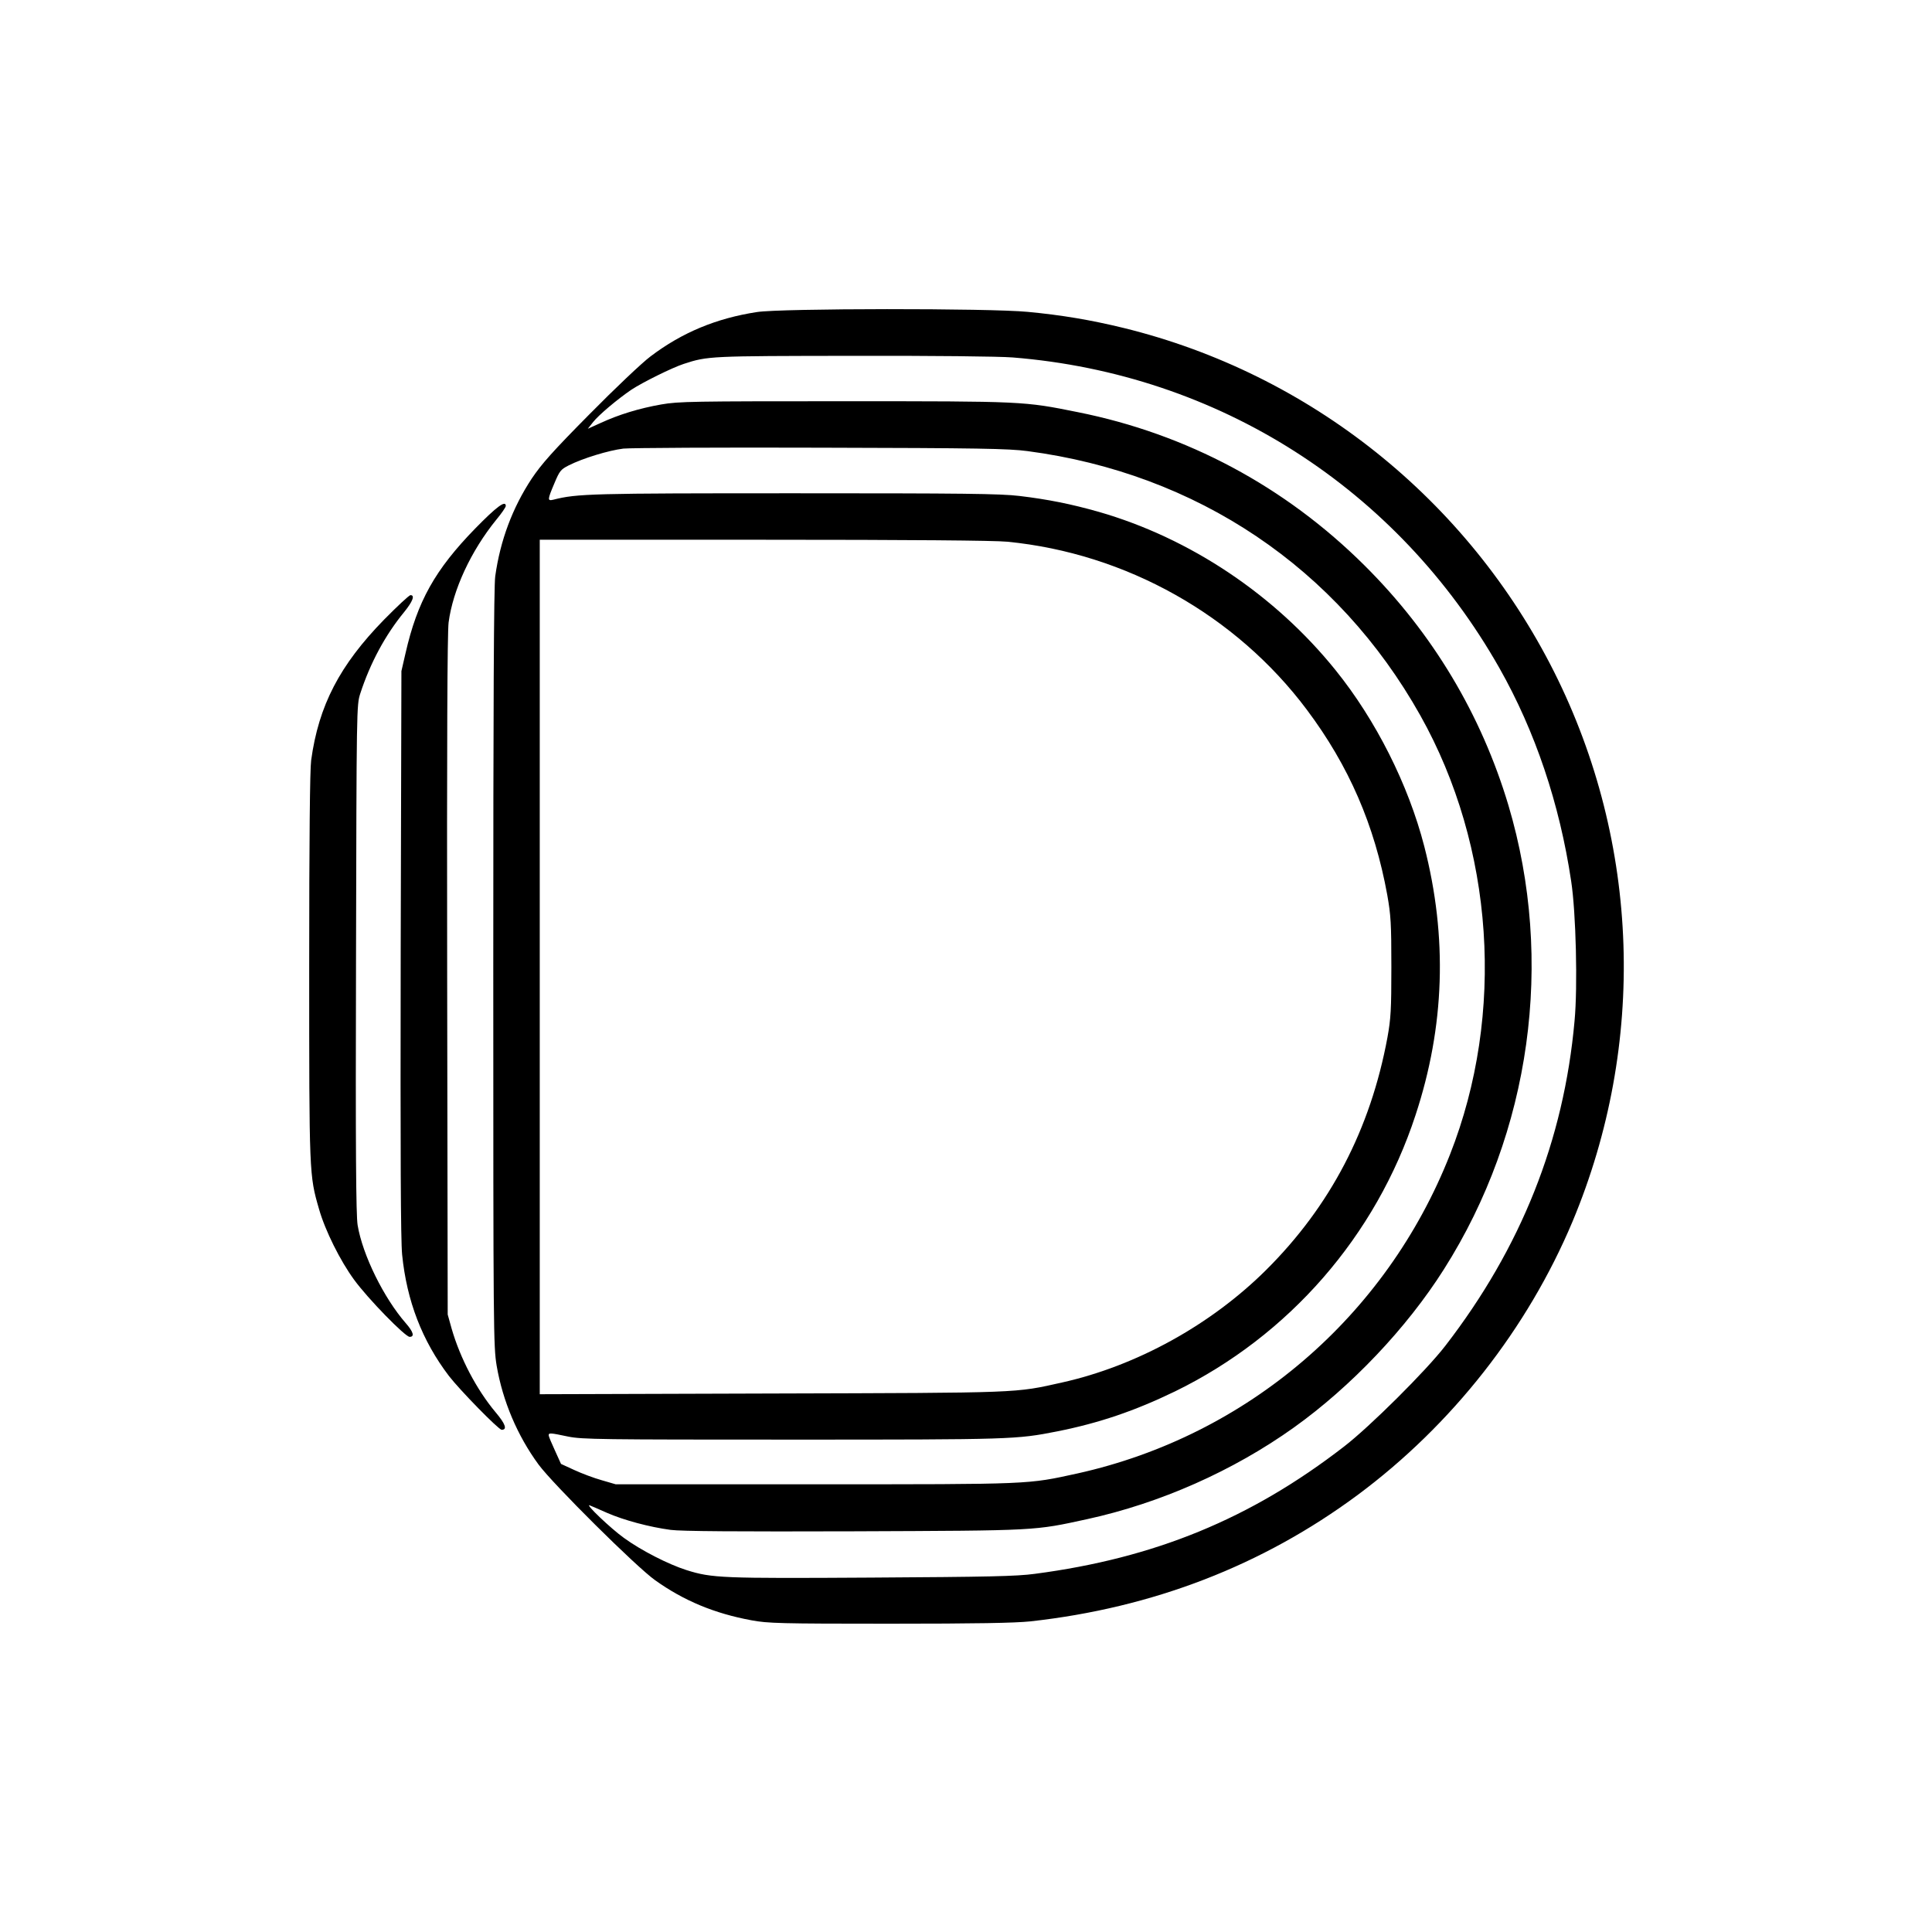
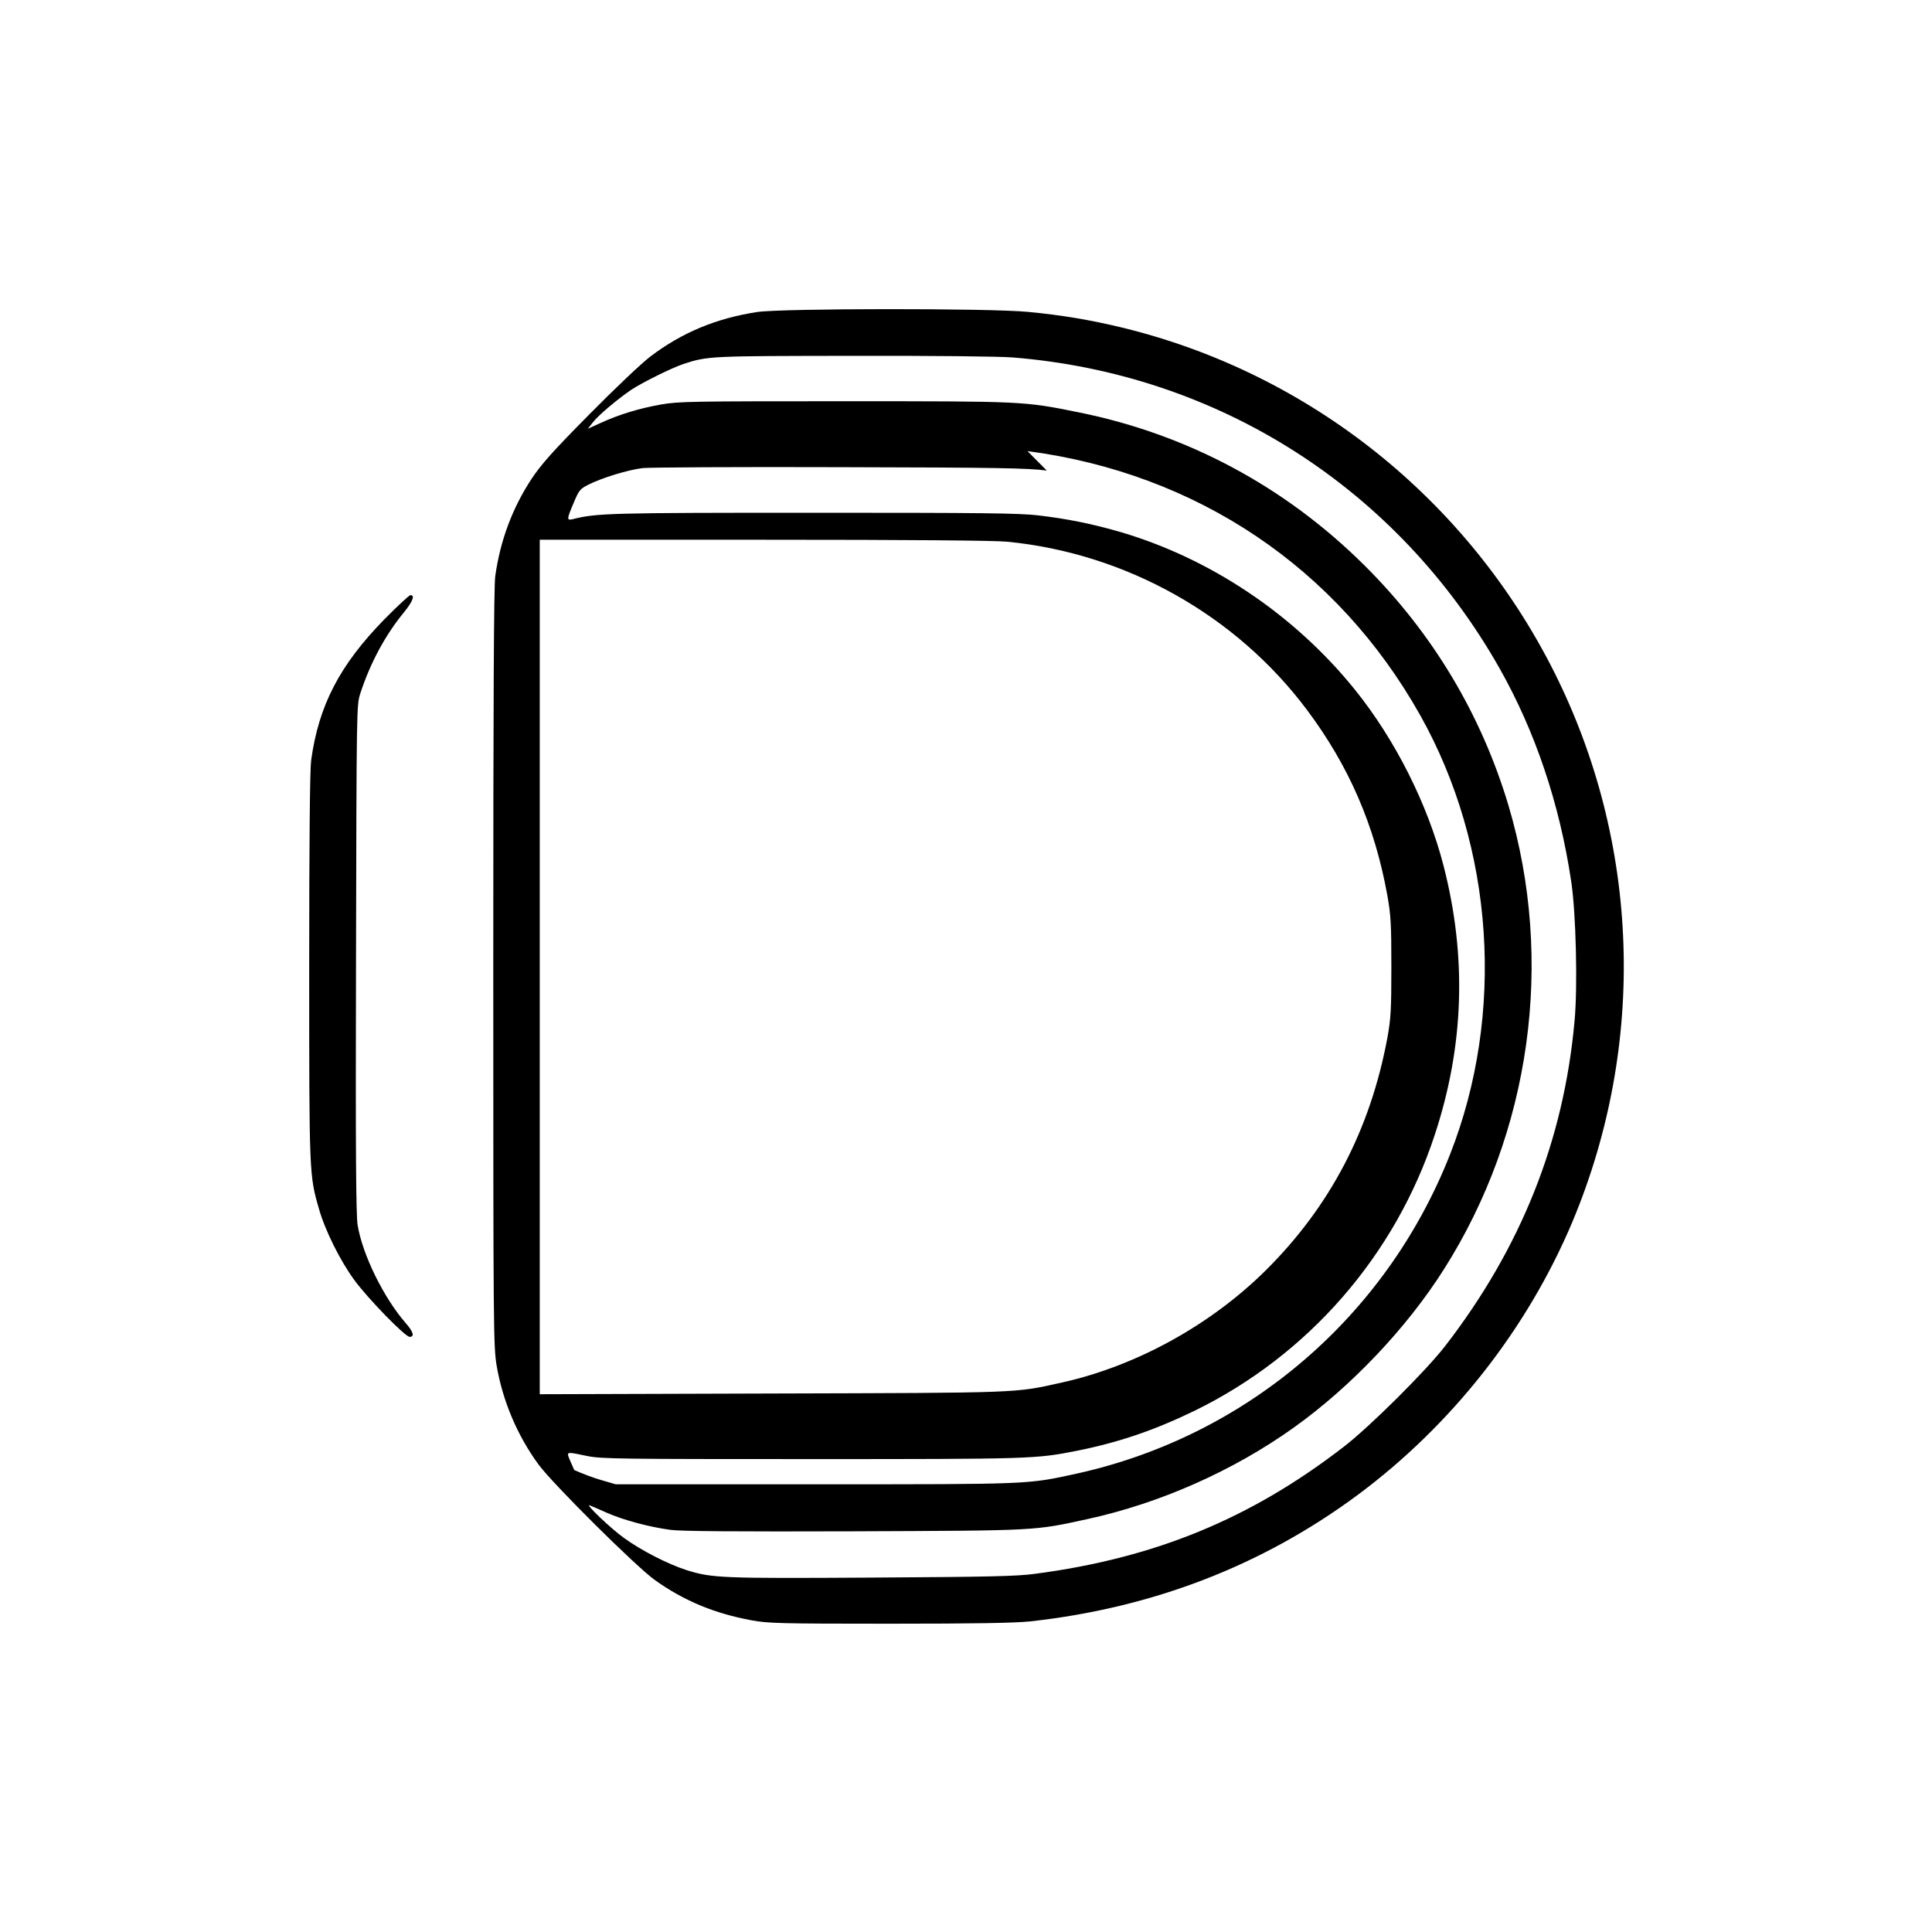
<svg xmlns="http://www.w3.org/2000/svg" version="1.0" width="1081pt" height="1081pt" viewBox="0 0 1081 1081" preserveAspectRatio="xMidYMid meet">
  <g transform="translate(0,1081) scale(0.1,-0.1)" fill="#000000" stroke="none">
-     <path d="M4235 9064 c-227 -35 -418 -114 -595 -248 -47 -35 -200 -180 -341 -323 -207 -209 -268 -278 -324 -361 -108 -164 -176 -346 -204 -546 -8 -53 -11 -730 -11 -2191 0 -2046 1 -2117 19 -2227 34 -198 116 -391 234 -552 80 -109 549 -575 653 -648 161 -115 333 -186 539 -224 91 -17 159 -19 770 -19 490 0 702 4 790 13 687 76 1299 313 1831 707 528 392 951 931 1203 1531 415 993 378 2115 -103 3074 -485 965 -1366 1669 -2409 1925 -185 45 -346 72 -536 90 -214 21 -1382 20 -1516 -1z m1431 -254 c1150 -92 2152 -731 2723 -1737 201 -355 337 -759 402 -1193 27 -175 37 -591 19 -782 -60 -669 -299 -1269 -723 -1818 -108 -140 -424 -454 -567 -564 -522 -404 -1059 -624 -1730 -712 -103 -14 -262 -17 -913 -21 -839 -5 -893 -3 -1036 42 -101 32 -254 110 -350 180 -74 53 -222 194 -191 182 8 -3 52 -22 97 -42 94 -41 236 -79 355 -95 57 -8 380 -10 1028 -8 1034 4 1004 3 1303 68 408 89 817 270 1157 513 319 228 631 556 839 885 487 767 620 1726 361 2596 -152 508 -424 963 -804 1341 -445 443 -995 737 -1606 859 -302 61 -303 61 -1305 61 -851 0 -928 -1 -1025 -18 -125 -22 -238 -57 -338 -103 l-73 -33 30 38 c32 40 134 126 213 180 62 41 229 124 294 145 135 44 144 44 945 45 445 1 820 -3 895 -9z m83 -524 c949 -125 1735 -654 2198 -1479 413 -736 476 -1670 166 -2457 -357 -907 -1135 -1573 -2083 -1784 -284 -62 -248 -61 -1470 -61 l-1115 0 -79 23 c-43 12 -112 38 -153 57 l-74 34 -34 75 c-19 41 -35 79 -35 85 0 15 9 14 109 -7 79 -16 181 -17 1256 -17 1230 0 1251 1 1480 46 236 47 435 115 660 224 637 311 1124 870 1345 1545 164 497 180 996 49 1505 -89 345 -271 706 -496 985 -339 421 -814 739 -1325 886 -155 44 -285 70 -444 89 -108 13 -317 15 -1259 15 -1138 0 -1216 -2 -1349 -36 -34 -8 -33 0 6 92 29 69 35 77 80 100 79 40 224 84 306 94 42 4 541 7 1107 5 885 -2 1047 -5 1154 -19z m-113 -507 c664 -65 1280 -411 1676 -940 236 -315 379 -646 450 -1036 20 -114 23 -159 23 -403 0 -240 -3 -290 -22 -395 -95 -513 -319 -943 -679 -1301 -309 -307 -724 -536 -1140 -629 -269 -60 -214 -58 -1626 -62 l-1298 -4 0 2391 0 2390 1253 0 c820 0 1291 -4 1363 -11z" />
-     <path d="M2659 7853 c-225 -231 -324 -408 -390 -698 l-23 -100 -4 -1575 c-2 -1141 0 -1607 8 -1690 26 -259 112 -482 262 -679 60 -78 278 -301 295 -301 32 0 22 32 -34 98 -107 128 -198 302 -246 468 l-22 79 -3 1895 c-2 1310 1 1920 8 1977 24 183 125 400 266 574 30 36 54 71 54 78 0 34 -50 -2 -171 -126z" />
+     <path d="M4235 9064 c-227 -35 -418 -114 -595 -248 -47 -35 -200 -180 -341 -323 -207 -209 -268 -278 -324 -361 -108 -164 -176 -346 -204 -546 -8 -53 -11 -730 -11 -2191 0 -2046 1 -2117 19 -2227 34 -198 116 -391 234 -552 80 -109 549 -575 653 -648 161 -115 333 -186 539 -224 91 -17 159 -19 770 -19 490 0 702 4 790 13 687 76 1299 313 1831 707 528 392 951 931 1203 1531 415 993 378 2115 -103 3074 -485 965 -1366 1669 -2409 1925 -185 45 -346 72 -536 90 -214 21 -1382 20 -1516 -1z m1431 -254 c1150 -92 2152 -731 2723 -1737 201 -355 337 -759 402 -1193 27 -175 37 -591 19 -782 -60 -669 -299 -1269 -723 -1818 -108 -140 -424 -454 -567 -564 -522 -404 -1059 -624 -1730 -712 -103 -14 -262 -17 -913 -21 -839 -5 -893 -3 -1036 42 -101 32 -254 110 -350 180 -74 53 -222 194 -191 182 8 -3 52 -22 97 -42 94 -41 236 -79 355 -95 57 -8 380 -10 1028 -8 1034 4 1004 3 1303 68 408 89 817 270 1157 513 319 228 631 556 839 885 487 767 620 1726 361 2596 -152 508 -424 963 -804 1341 -445 443 -995 737 -1606 859 -302 61 -303 61 -1305 61 -851 0 -928 -1 -1025 -18 -125 -22 -238 -57 -338 -103 l-73 -33 30 38 c32 40 134 126 213 180 62 41 229 124 294 145 135 44 144 44 945 45 445 1 820 -3 895 -9z m83 -524 c949 -125 1735 -654 2198 -1479 413 -736 476 -1670 166 -2457 -357 -907 -1135 -1573 -2083 -1784 -284 -62 -248 -61 -1470 -61 l-1115 0 -79 23 c-43 12 -112 38 -153 57 c-19 41 -35 79 -35 85 0 15 9 14 109 -7 79 -16 181 -17 1256 -17 1230 0 1251 1 1480 46 236 47 435 115 660 224 637 311 1124 870 1345 1545 164 497 180 996 49 1505 -89 345 -271 706 -496 985 -339 421 -814 739 -1325 886 -155 44 -285 70 -444 89 -108 13 -317 15 -1259 15 -1138 0 -1216 -2 -1349 -36 -34 -8 -33 0 6 92 29 69 35 77 80 100 79 40 224 84 306 94 42 4 541 7 1107 5 885 -2 1047 -5 1154 -19z m-113 -507 c664 -65 1280 -411 1676 -940 236 -315 379 -646 450 -1036 20 -114 23 -159 23 -403 0 -240 -3 -290 -22 -395 -95 -513 -319 -943 -679 -1301 -309 -307 -724 -536 -1140 -629 -269 -60 -214 -58 -1626 -62 l-1298 -4 0 2391 0 2390 1253 0 c820 0 1291 -4 1363 -11z" />
    <path d="M2149 7343 c-248 -254 -366 -480 -408 -787 -7 -52 -11 -436 -11 -1154 0 -1165 0 -1167 55 -1357 34 -120 119 -290 196 -395 77 -106 286 -320 311 -320 29 0 21 28 -22 77 -122 140 -241 380 -269 548 -9 53 -12 424 -9 1490 3 1411 3 1420 24 1485 55 169 139 326 245 455 48 59 62 95 36 95 -8 0 -74 -62 -148 -137z" />
  </g>
</svg>